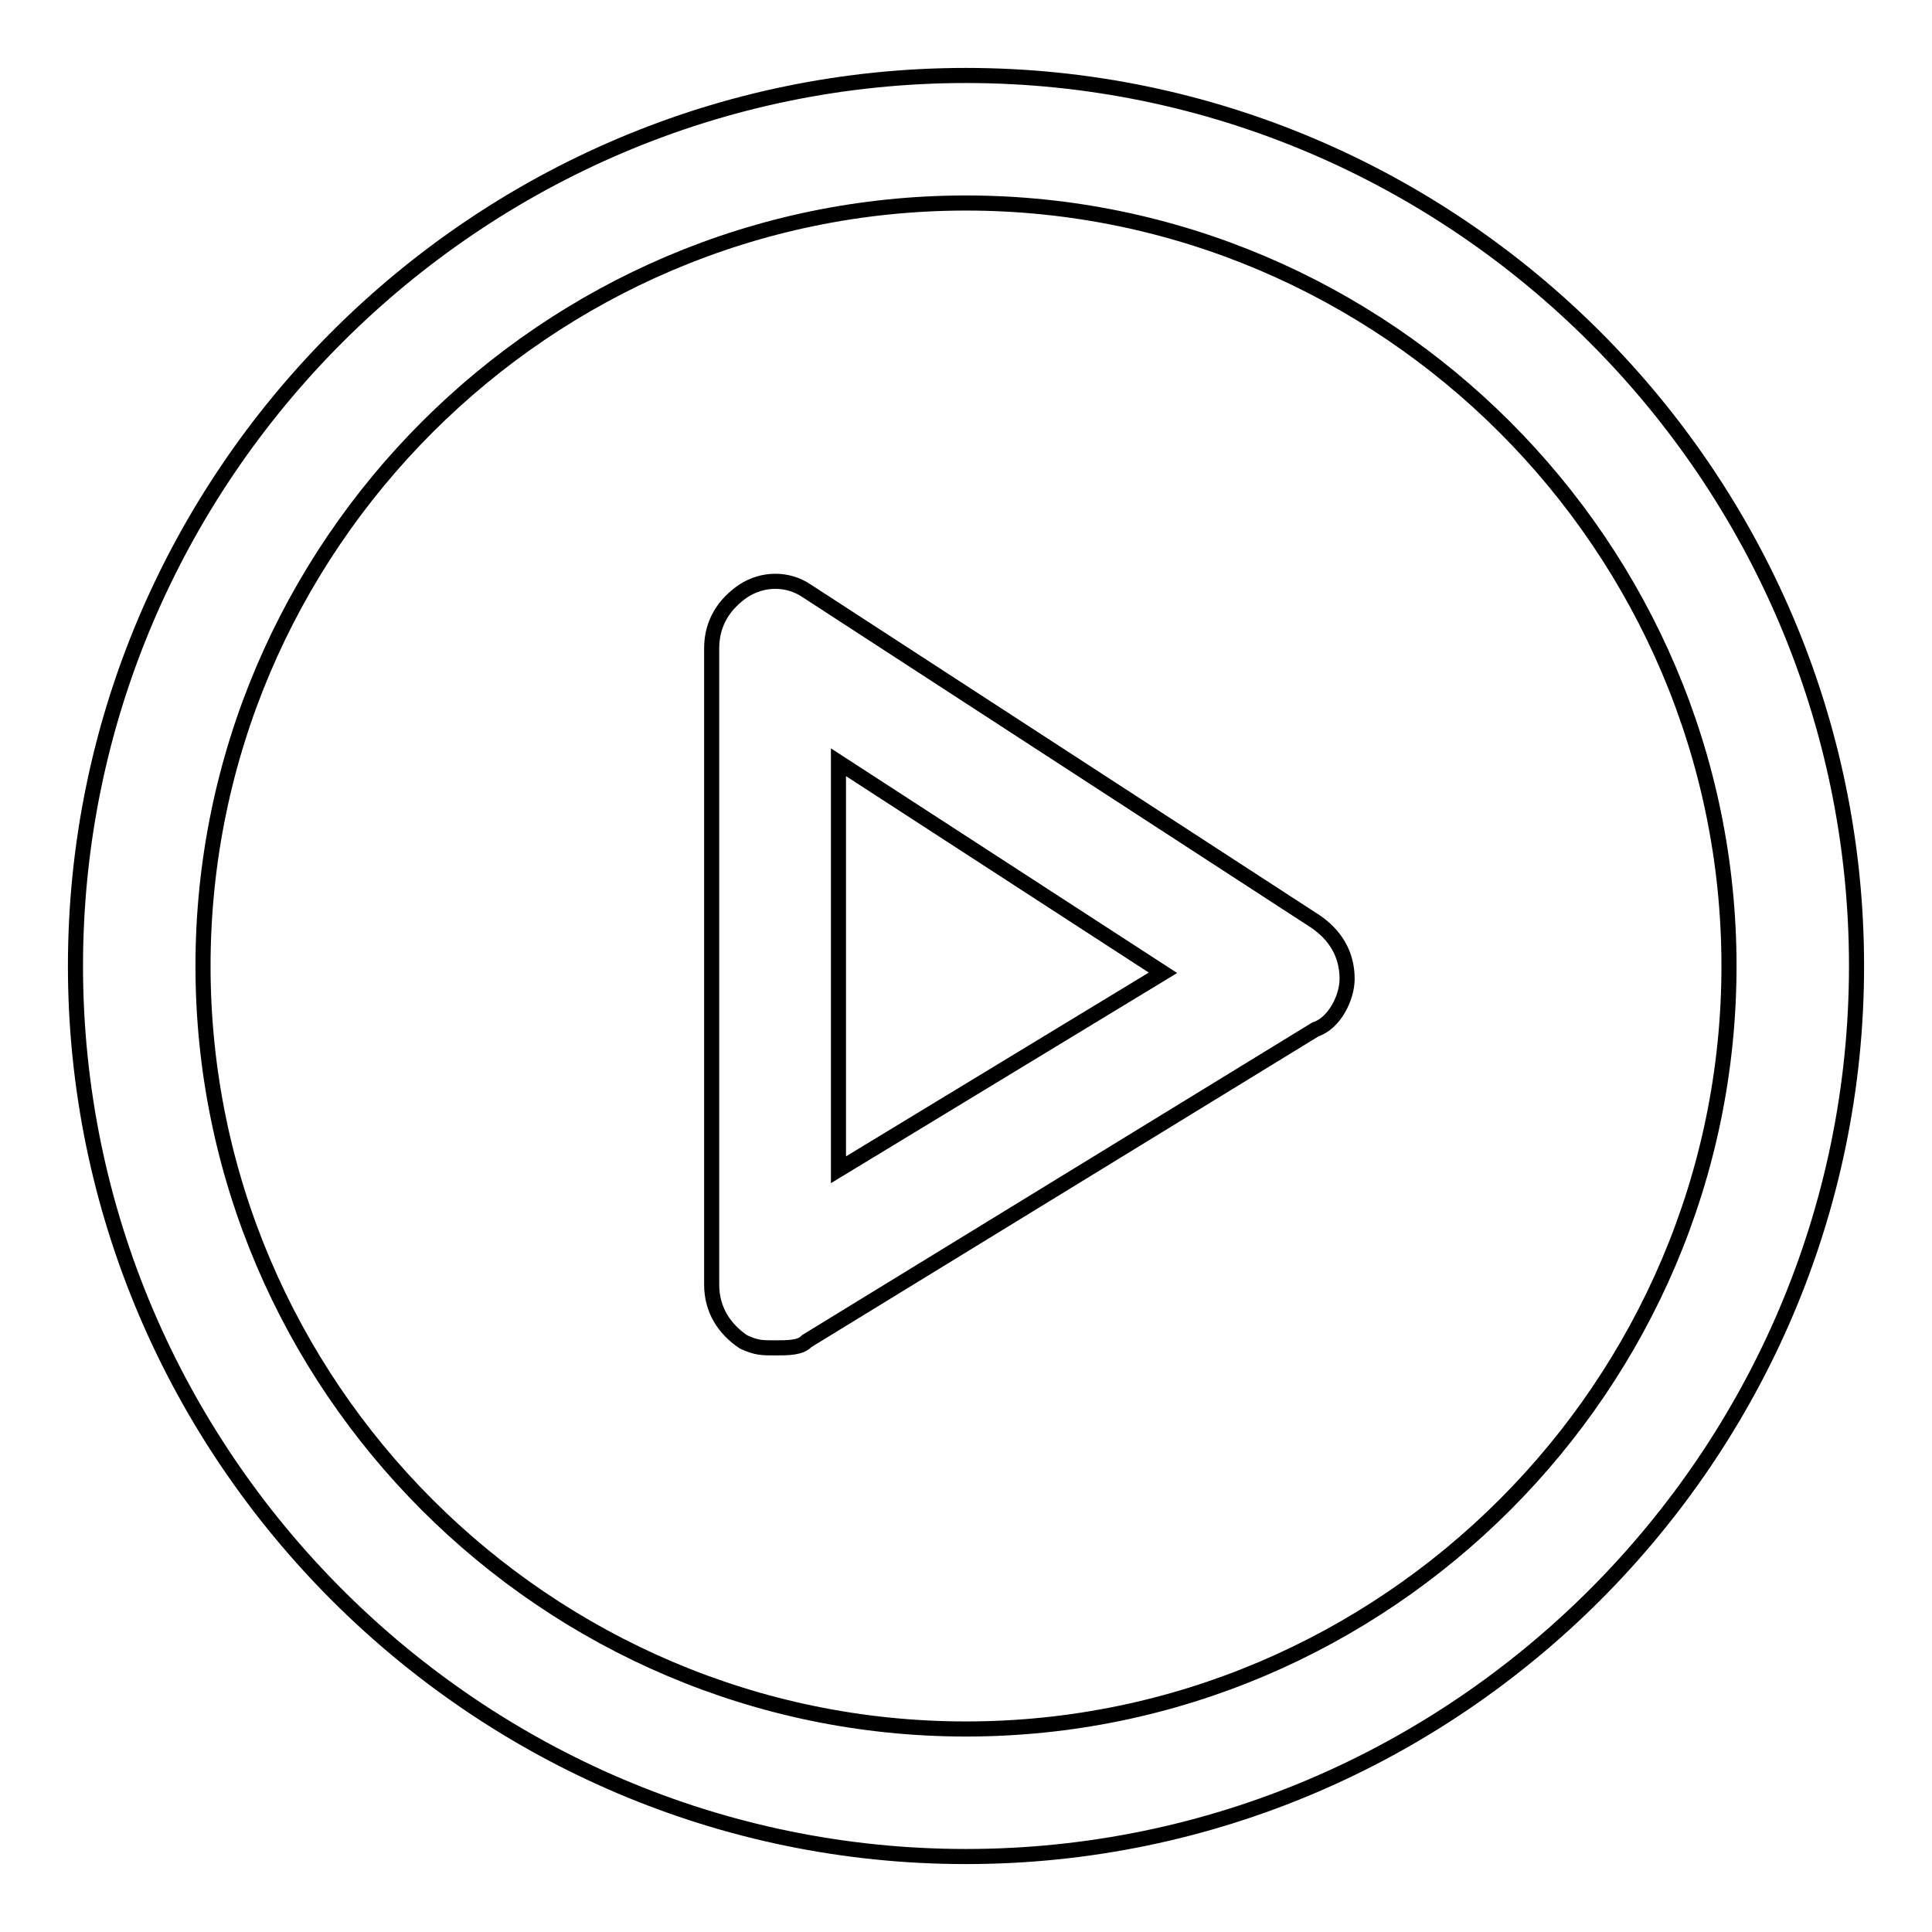
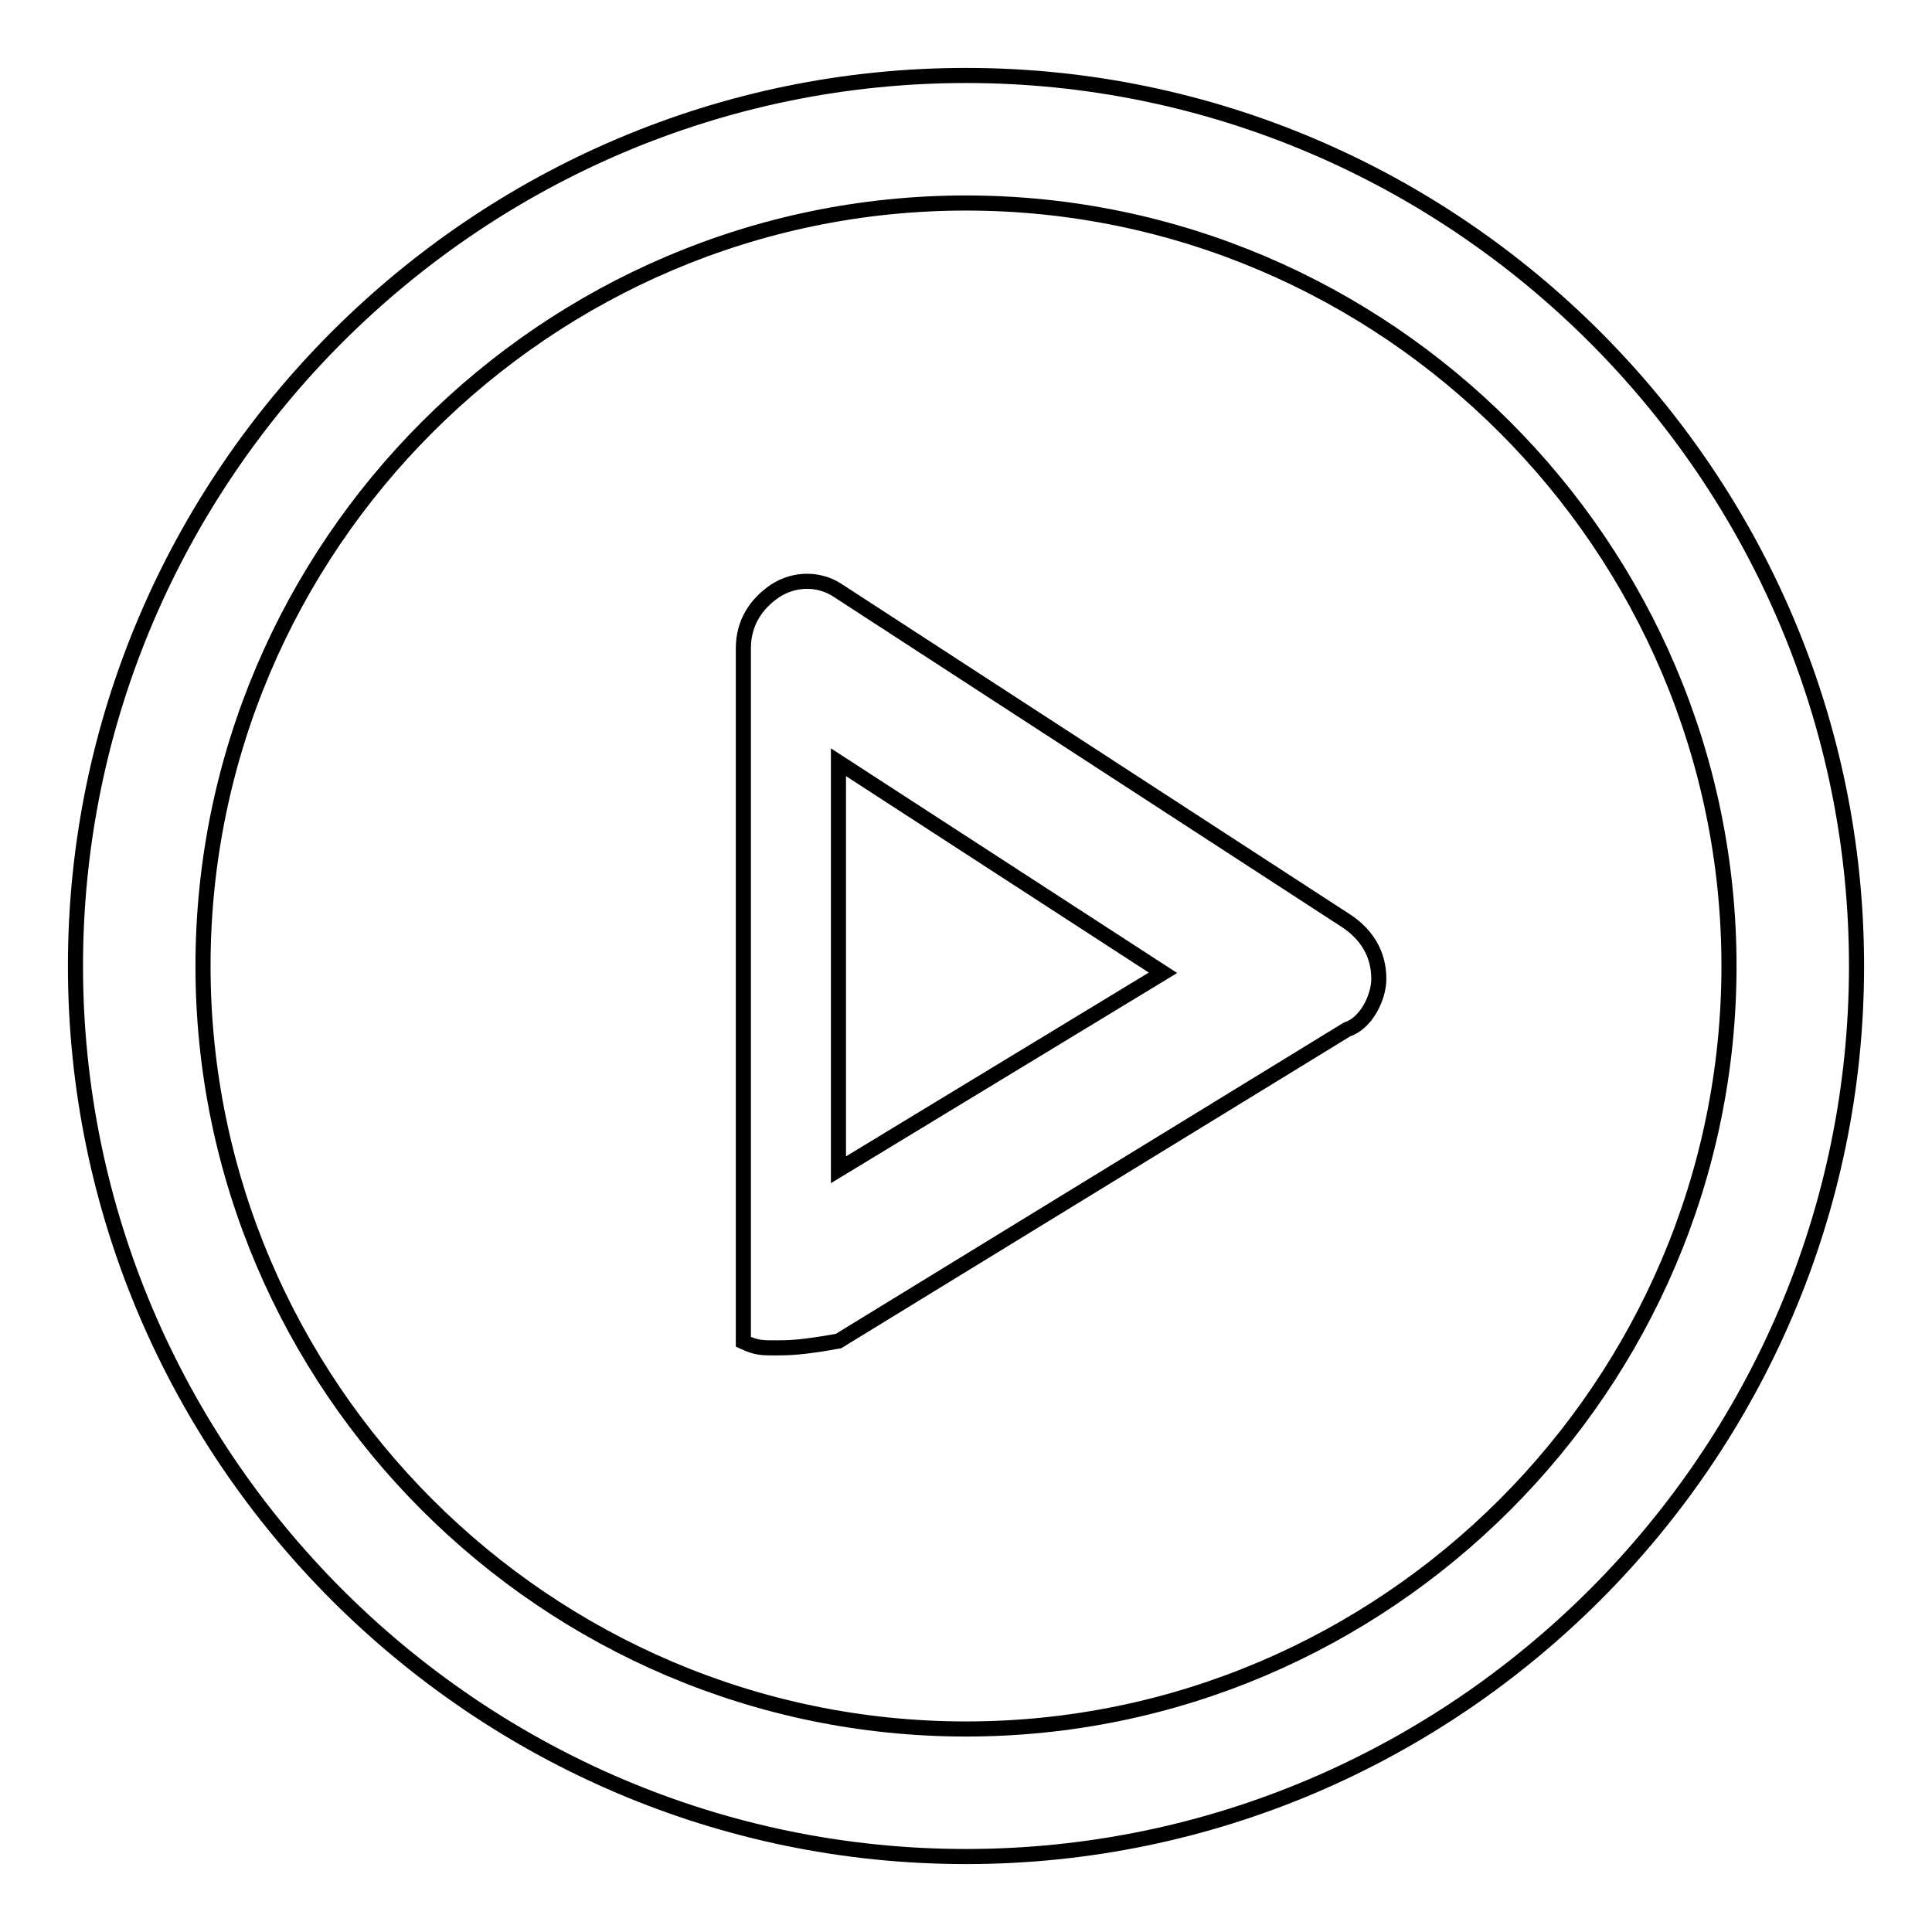
<svg xmlns="http://www.w3.org/2000/svg" version="1.1" x="0px" y="0px" viewBox="0 0 256 256" enable-background="new 0 0 256 256" xml:space="preserve">
  <g>
-     <path stroke-width="2" fill-opacity="0" stroke="#000000" d="M102.7,178.6c-1.7,0-2.5,0-4.2-0.8c-2.5-1.7-4.2-4.2-4.2-7.6V85.9c0-3.4,1.7-5.9,4.2-7.6 c2.6-1.7,5.9-1.7,8.4,0l67.4,43.8c2.5,1.7,4.2,4.2,4.2,7.6c0,2.5-1.7,5.9-4.2,6.7l-67.4,41.3C106.1,178.6,104.4,178.6,102.7,178.6z  M111.1,101V155l43-26.1L111.1,101z M128,246c-64.9,0-118-53.1-118-118C10,63.1,63.1,10,128,10c64.9,0,118,53.1,118,118 C246,192.9,192.9,246,128,246z M128,26.9C72.4,26.9,26.9,72.4,26.9,128c0,55.6,45.5,101.1,101.1,101.1 c55.6,0,101.1-45.5,101.1-101.1C229.1,72.4,183.6,26.9,128,26.9z" />
+     <path stroke-width="2" fill-opacity="0" stroke="#000000" d="M102.7,178.6c-1.7,0-2.5,0-4.2-0.8V85.9c0-3.4,1.7-5.9,4.2-7.6 c2.6-1.7,5.9-1.7,8.4,0l67.4,43.8c2.5,1.7,4.2,4.2,4.2,7.6c0,2.5-1.7,5.9-4.2,6.7l-67.4,41.3C106.1,178.6,104.4,178.6,102.7,178.6z  M111.1,101V155l43-26.1L111.1,101z M128,246c-64.9,0-118-53.1-118-118C10,63.1,63.1,10,128,10c64.9,0,118,53.1,118,118 C246,192.9,192.9,246,128,246z M128,26.9C72.4,26.9,26.9,72.4,26.9,128c0,55.6,45.5,101.1,101.1,101.1 c55.6,0,101.1-45.5,101.1-101.1C229.1,72.4,183.6,26.9,128,26.9z" />
  </g>
</svg>